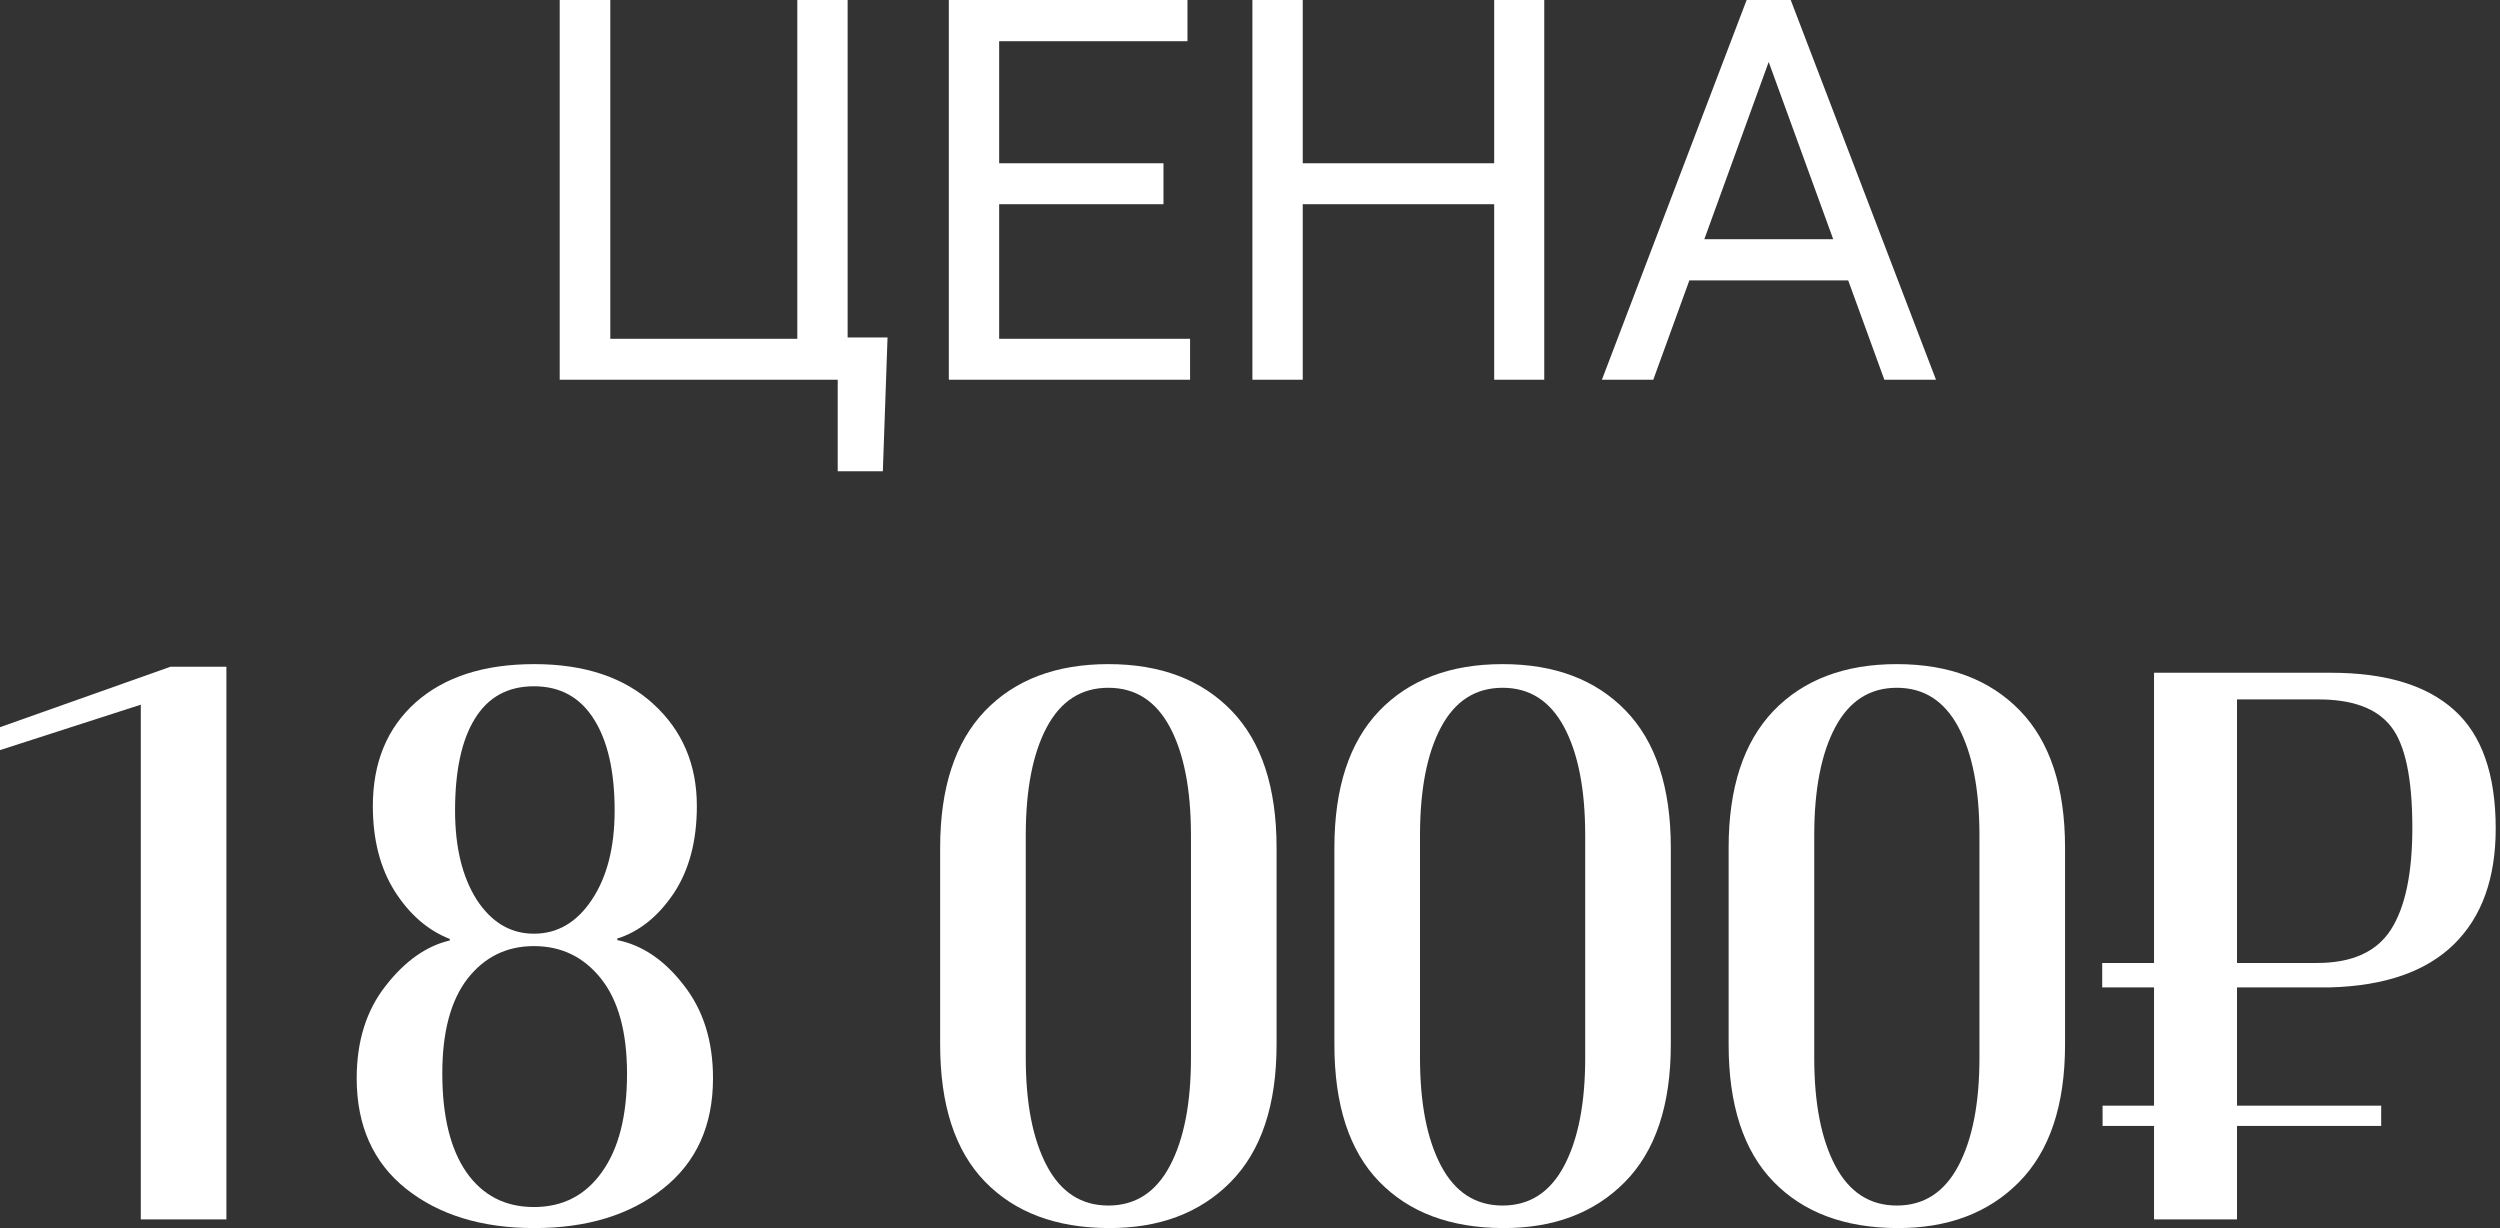
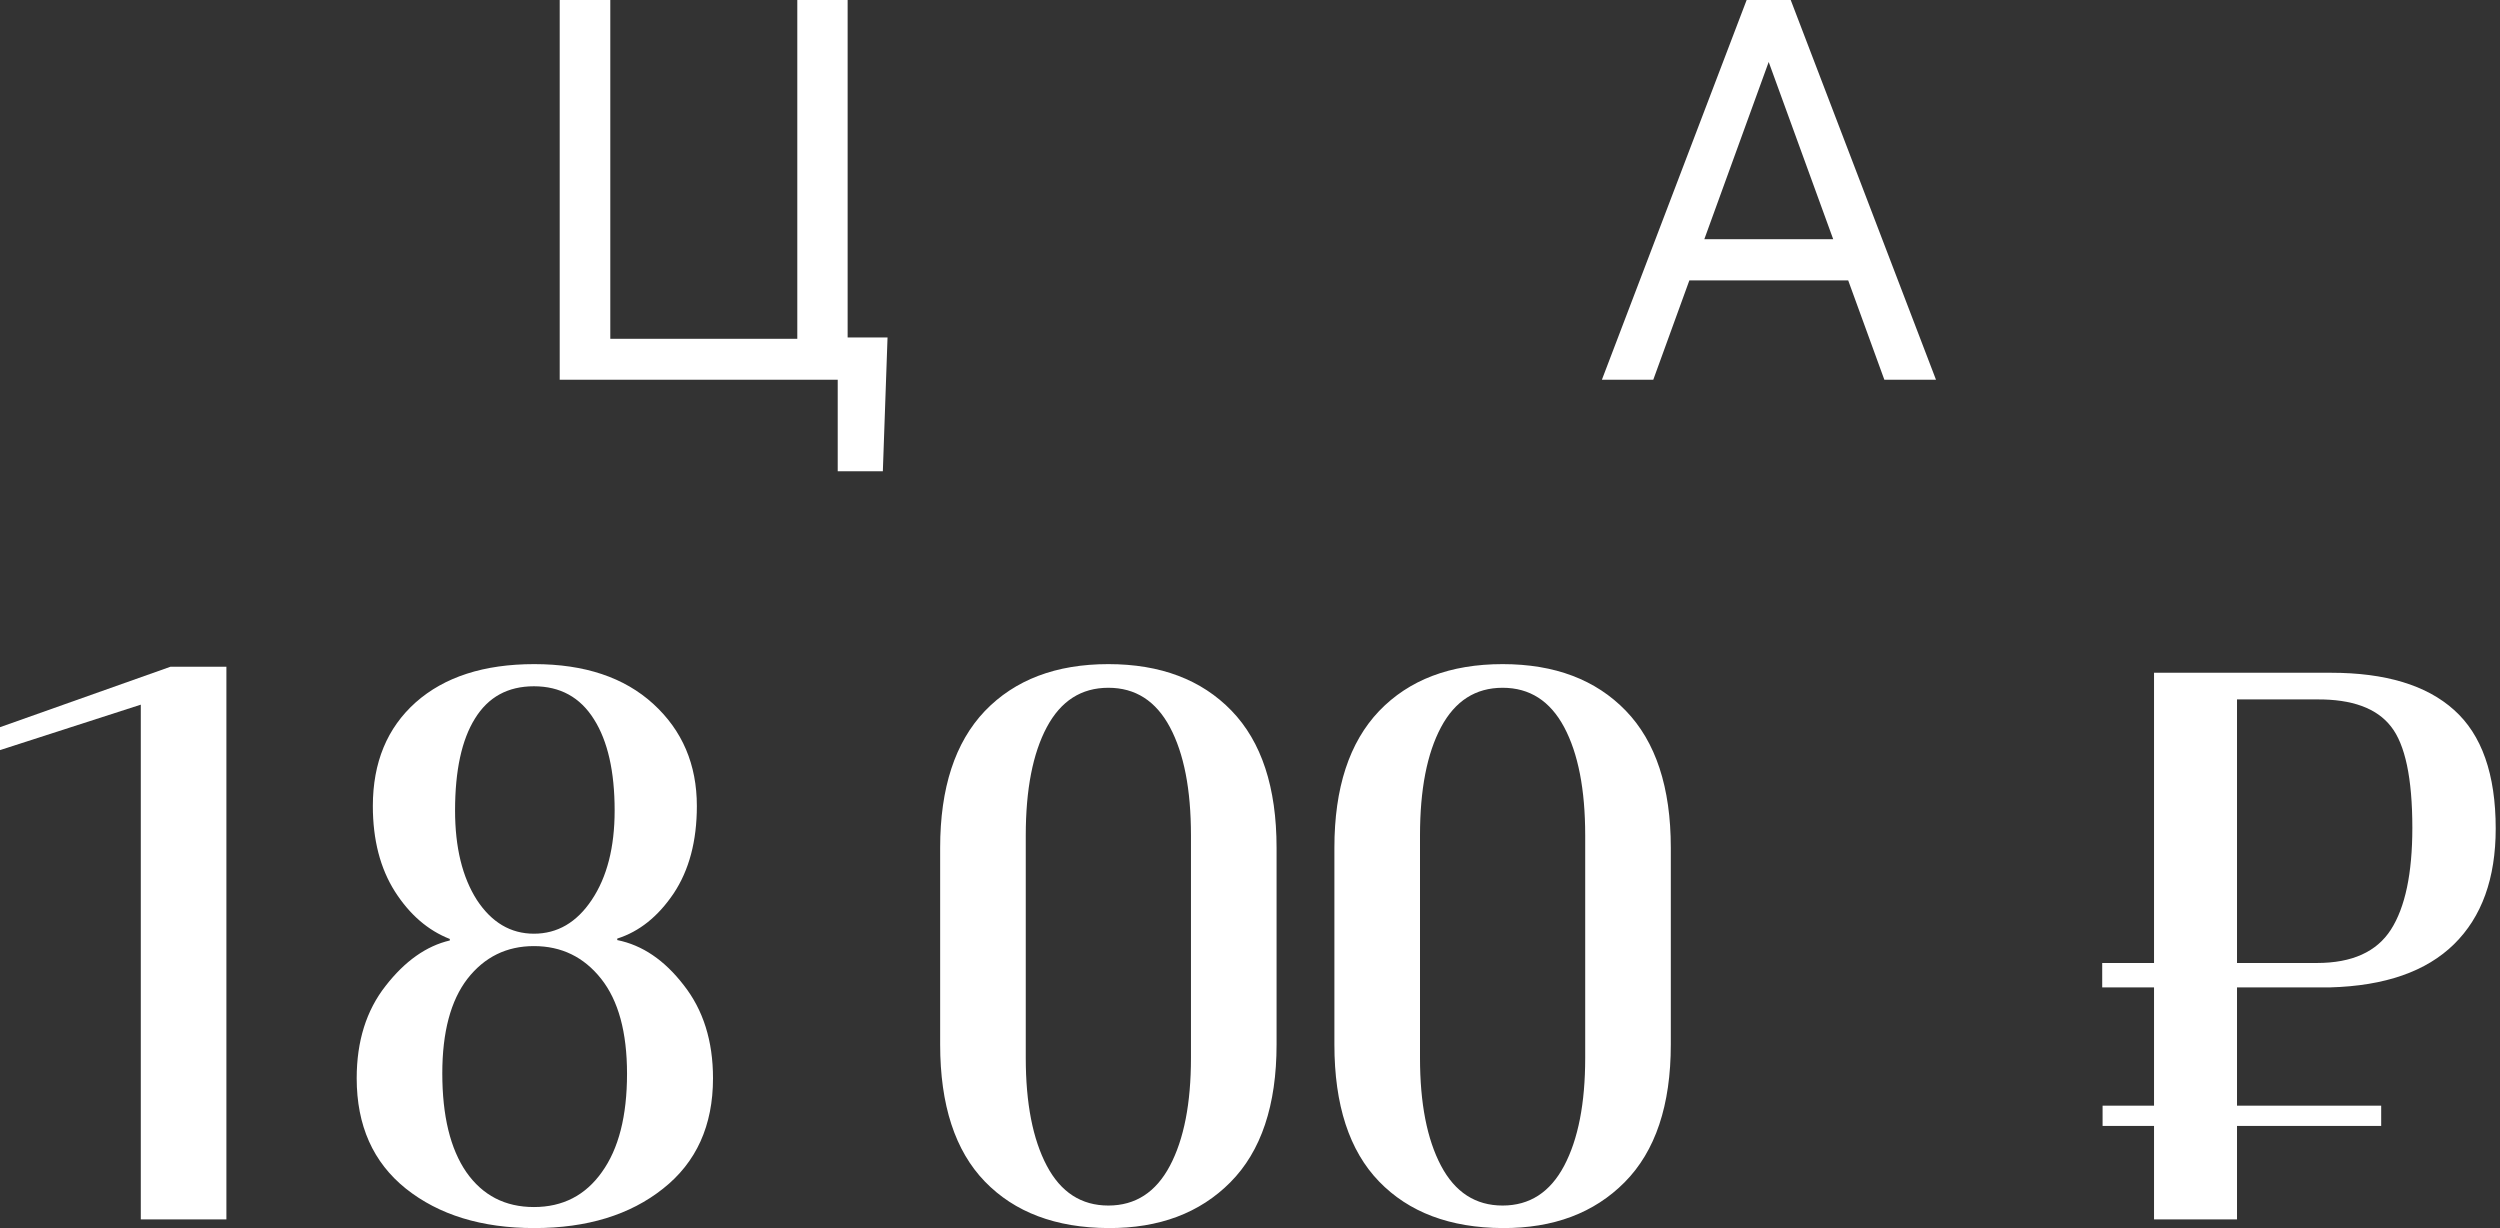
<svg xmlns="http://www.w3.org/2000/svg" width="285" height="140" viewBox="0 0 285 140" fill="none">
  <rect x="0" y="0" width="285" height="140" fill="#333333" stroke="none" />
-   <path d="M202.804 3.835L188.473 43.29H182.616L199.118 0H202.894L202.804 3.835ZM214.816 43.29L200.456 3.835L200.366 0H204.142L220.703 43.29H214.816ZM214.073 27.265V31.962H189.752V27.265H214.073Z" fill="white" />
-   <path d="M171.05 18.612V23.28H147.621V18.612H171.05ZM148.513 0V43.29H142.774V0H148.513ZM176.045 0V43.29H170.336V0H176.045Z" fill="white" />
-   <path d="M135.668 38.622V43.29H112.745V38.622H135.668ZM113.904 0V43.29H108.166V0H113.904ZM132.636 18.612V23.28H112.745V18.612H132.636ZM135.371 0V4.698H112.745V0H135.371Z" fill="white" />
+   <path d="M202.804 3.835L188.473 43.29H182.616L199.118 0H202.894L202.804 3.835M214.816 43.29L200.456 3.835L200.366 0H204.142L220.703 43.29H214.816ZM214.073 27.265V31.962H189.752V27.265H214.073Z" fill="white" />
  <path d="M101.179 38.474L100.644 53.726H95.5V43.29H91.249V38.474H101.179ZM63.806 43.29V0H69.574V38.622H90.892V0H96.63V43.29H63.806Z" fill="white" />
  <path d="M265.634 112.563H239.652V109.78H264.136C268.13 109.78 270.941 108.511 272.568 105.971C274.194 103.431 275.007 99.565 275.007 94.371C275.007 88.721 274.194 84.869 272.568 82.815C270.941 80.732 268.13 79.704 264.136 79.733H255.019V139.015H245.559V76.694H265.719C271.94 76.694 276.62 78.106 279.758 80.931C282.926 83.756 284.51 88.265 284.51 94.457C284.51 100.135 282.926 104.53 279.758 107.64C276.591 110.751 271.883 112.391 265.634 112.563ZM271.455 126.045V128.357H239.695V126.045H271.455Z" fill="white" />
-   <path d="M197.064 119.069V96.641C197.064 89.821 198.762 84.627 202.158 81.06C205.582 77.493 210.276 75.71 216.24 75.71C222.175 75.71 226.855 77.479 230.279 81.017C233.704 84.556 235.416 89.763 235.416 96.641V119.069C235.416 126.003 233.661 131.239 230.151 134.778C226.67 138.288 222.033 140.028 216.24 140C210.248 139.971 205.554 138.202 202.158 134.692C198.762 131.182 197.064 125.975 197.064 119.069ZM206.823 120.61C206.823 125.775 207.622 129.87 209.22 132.894C210.818 135.919 213.158 137.432 216.24 137.432C219.322 137.432 221.662 135.919 223.26 132.894C224.858 129.87 225.657 125.775 225.657 120.61V95.228C225.657 90.006 224.858 85.897 223.26 82.901C221.662 79.905 219.322 78.406 216.24 78.406C213.158 78.406 210.818 79.905 209.22 82.901C207.622 85.897 206.823 90.006 206.823 95.228V120.61Z" fill="white" />
  <path d="M152.121 119.069V96.641C152.121 89.821 153.819 84.627 157.215 81.06C160.639 77.493 165.333 75.71 171.297 75.71C177.232 75.71 181.912 77.479 185.336 81.017C188.76 84.556 190.472 89.763 190.472 96.641V119.069C190.472 126.003 188.717 131.239 185.208 134.778C181.726 138.288 177.089 140.028 171.297 140C165.304 139.971 160.61 138.202 157.215 134.692C153.819 131.182 152.121 125.975 152.121 119.069ZM161.88 120.61C161.88 125.775 162.679 129.87 164.277 132.894C165.875 135.919 168.215 137.432 171.297 137.432C174.379 137.432 176.718 135.919 178.316 132.894C179.914 129.87 180.713 125.775 180.713 120.61V95.228C180.713 90.006 179.914 85.897 178.316 82.901C176.718 79.905 174.379 78.406 171.297 78.406C168.215 78.406 165.875 79.905 164.277 82.901C162.679 85.897 161.88 90.006 161.88 95.228V120.61Z" fill="white" />
  <path d="M107.178 119.069V96.641C107.178 89.821 108.876 84.627 112.271 81.06C115.695 77.493 120.39 75.71 126.353 75.71C132.289 75.71 136.968 77.479 140.393 81.017C143.817 84.556 145.529 89.763 145.529 96.641V119.069C145.529 126.003 143.774 131.239 140.264 134.778C136.783 138.288 132.146 140.028 126.353 140C120.361 139.971 115.667 138.202 112.271 134.692C108.876 131.182 107.178 125.975 107.178 119.069ZM116.937 120.61C116.937 125.775 117.736 129.87 119.334 132.894C120.932 135.919 123.272 137.432 126.353 137.432C129.435 137.432 131.775 135.919 133.373 132.894C134.971 129.87 135.77 125.775 135.77 120.61V95.228C135.77 90.006 134.971 85.897 133.373 82.901C131.775 79.905 129.435 78.406 126.353 78.406C123.272 78.406 120.932 79.905 119.334 82.901C117.736 85.897 116.937 90.006 116.937 95.228V120.61Z" fill="white" />
  <path d="M40.663 122.921C40.663 118.698 41.762 115.188 43.959 112.392C46.156 109.567 48.596 107.841 51.278 107.213V107.042C48.796 106.071 46.712 104.274 45.029 101.648C43.345 98.995 42.504 95.742 42.504 91.889C42.504 86.924 44.13 82.986 47.383 80.076C50.665 77.165 55.173 75.71 60.909 75.71C66.644 75.71 71.167 77.222 74.477 80.247C77.787 83.272 79.442 87.153 79.442 91.889C79.442 95.884 78.558 99.209 76.789 101.862C75.019 104.488 72.879 106.2 70.368 106.999V107.17C73.222 107.741 75.747 109.453 77.944 112.306C80.17 115.131 81.283 118.67 81.283 122.921C81.283 128.315 79.385 132.509 75.59 135.505C71.823 138.502 66.93 140 60.909 140C54.916 140 50.037 138.502 46.27 135.505C42.532 132.509 40.663 128.315 40.663 122.921ZM50.422 122.365C50.422 127.216 51.335 130.968 53.161 133.622C55.016 136.276 57.584 137.603 60.866 137.603C64.147 137.603 66.73 136.276 68.613 133.622C70.525 130.968 71.481 127.23 71.481 122.408C71.481 117.671 70.497 114.061 68.528 111.579C66.559 109.096 64.005 107.855 60.866 107.855C57.756 107.855 55.23 109.096 53.29 111.579C51.378 114.061 50.422 117.657 50.422 122.365ZM51.877 92.403C51.877 96.598 52.705 99.993 54.36 102.59C56.044 105.158 58.212 106.442 60.866 106.442C63.548 106.442 65.746 105.158 67.458 102.59C69.198 99.993 70.069 96.598 70.069 92.403C70.069 87.951 69.284 84.484 67.714 82.002C66.145 79.491 63.862 78.235 60.866 78.235C57.898 78.235 55.658 79.462 54.146 81.916C52.634 84.342 51.877 87.837 51.877 92.403Z" fill="white" />
  <path d="M16.051 139.015V80.332L0 85.511V82.9L19.432 76.009H25.81V139.015H16.051Z" fill="white" />
</svg>